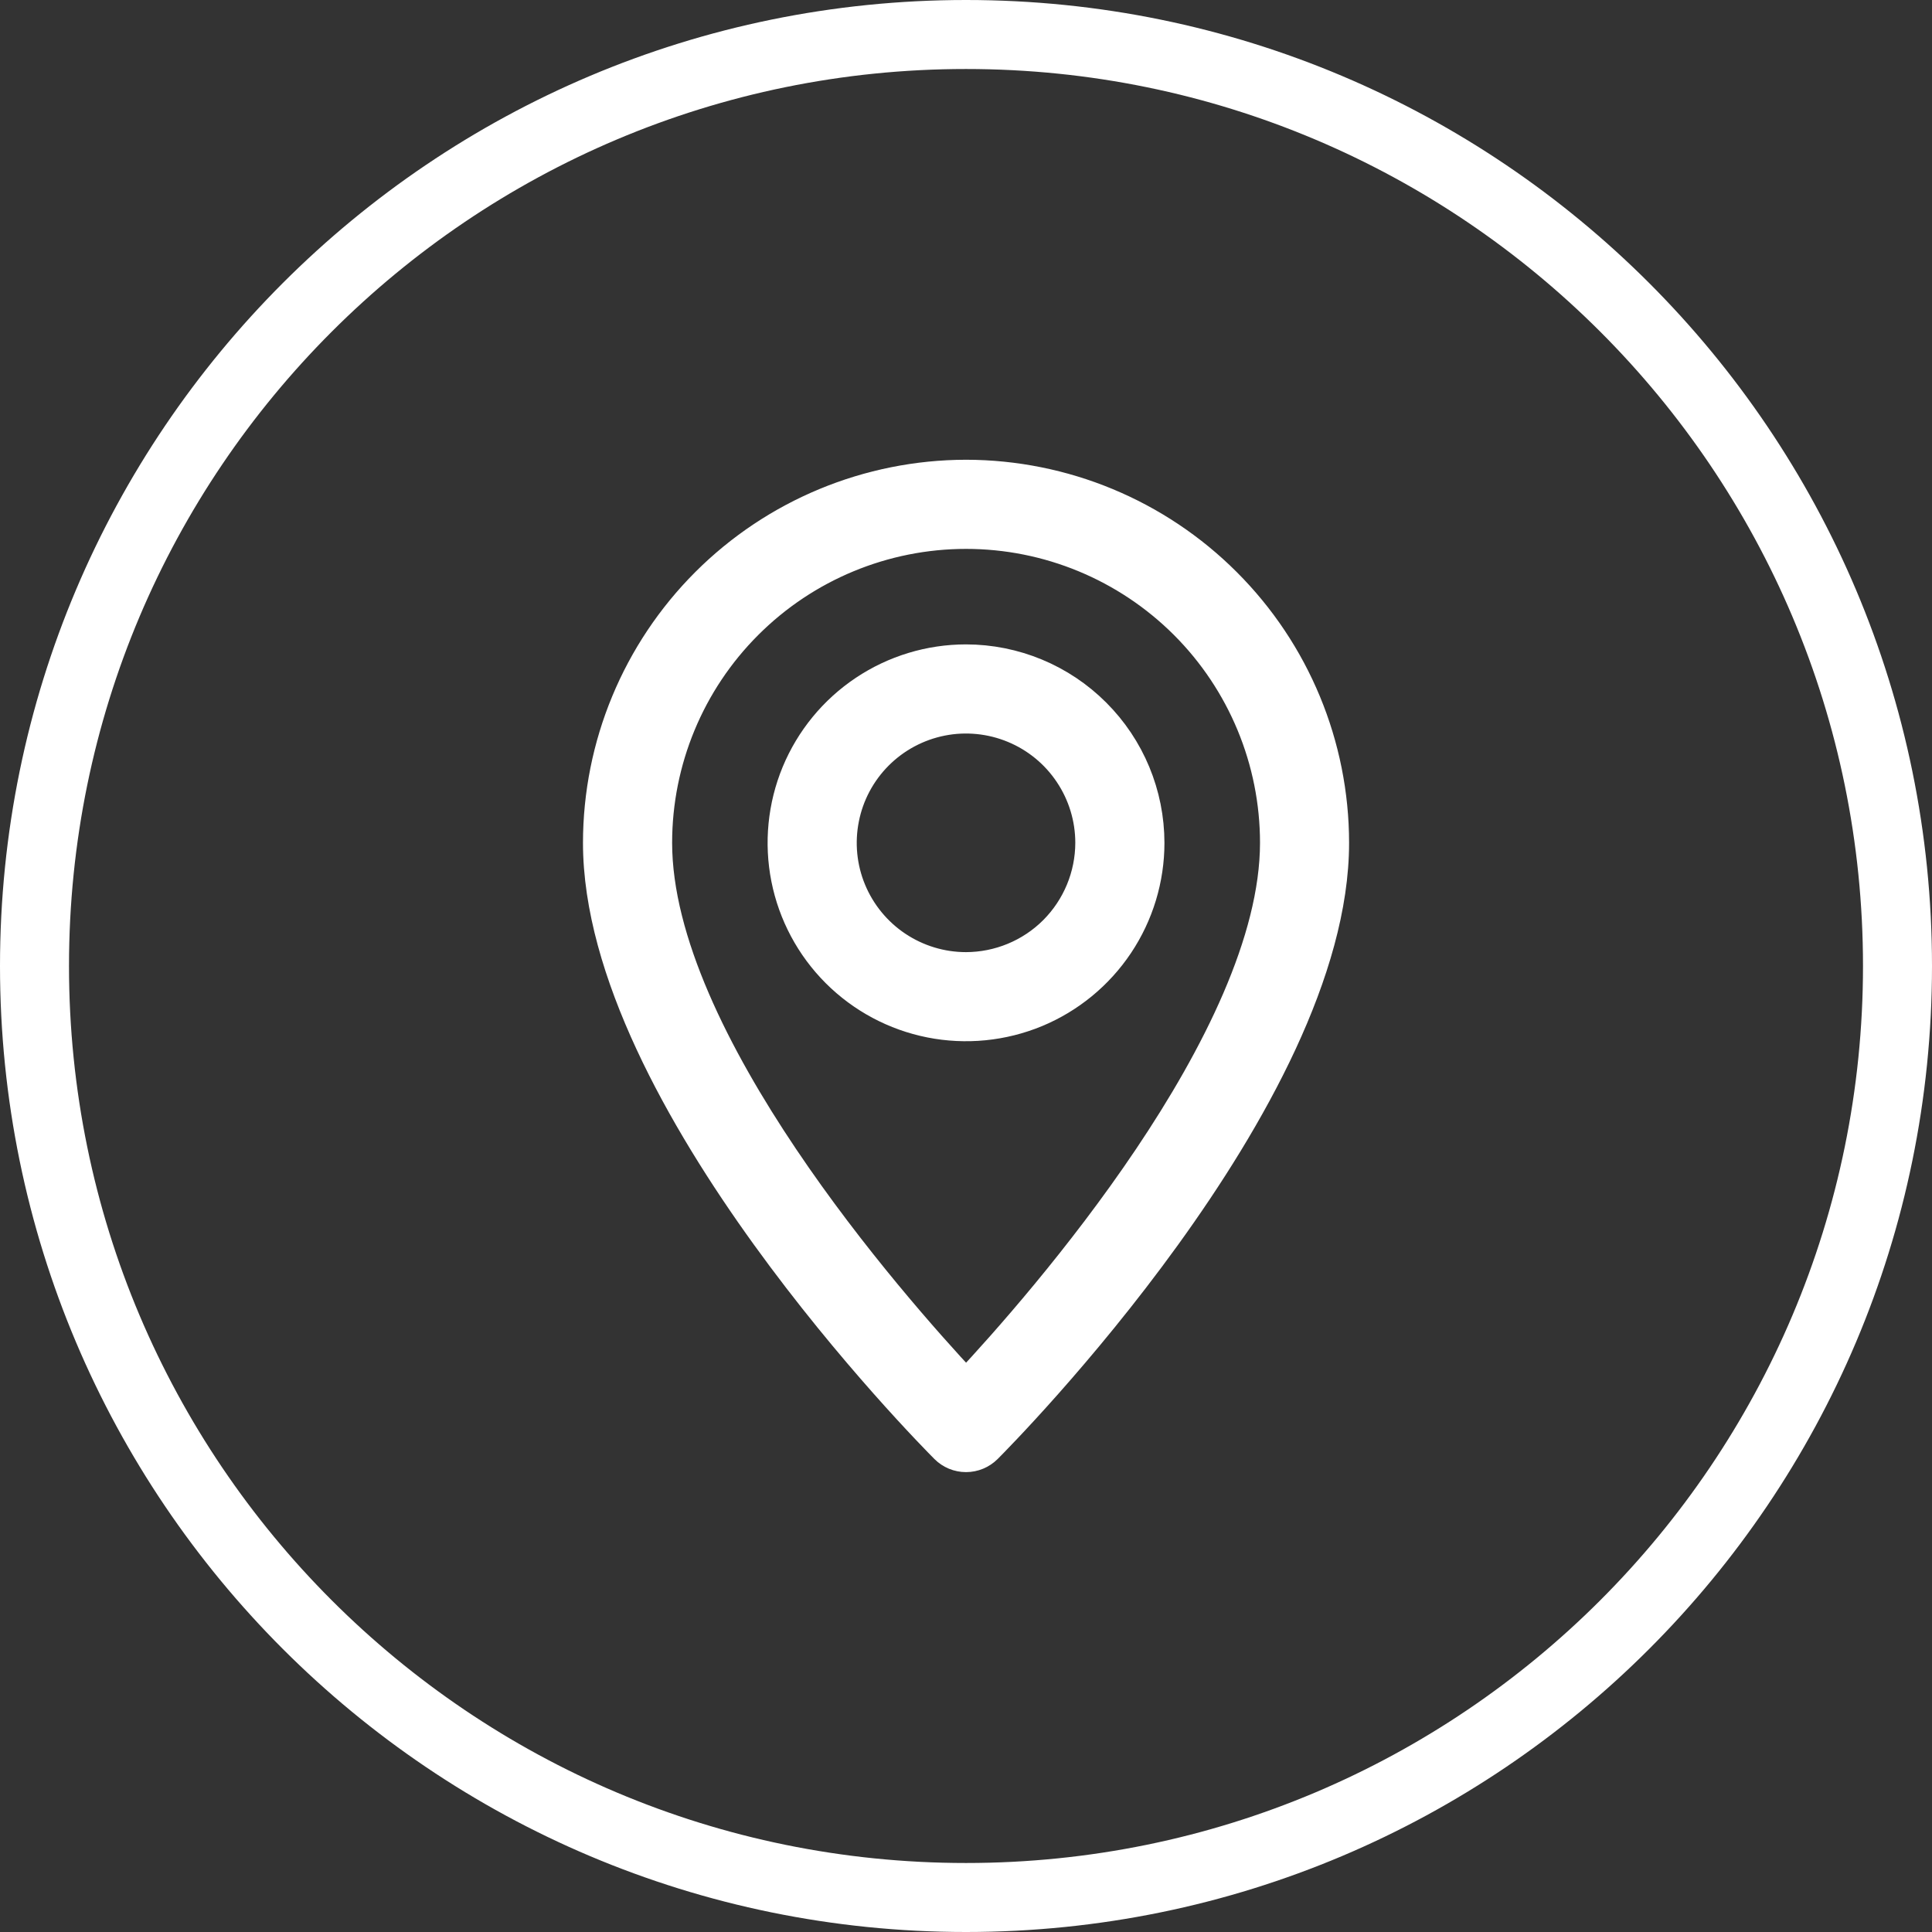
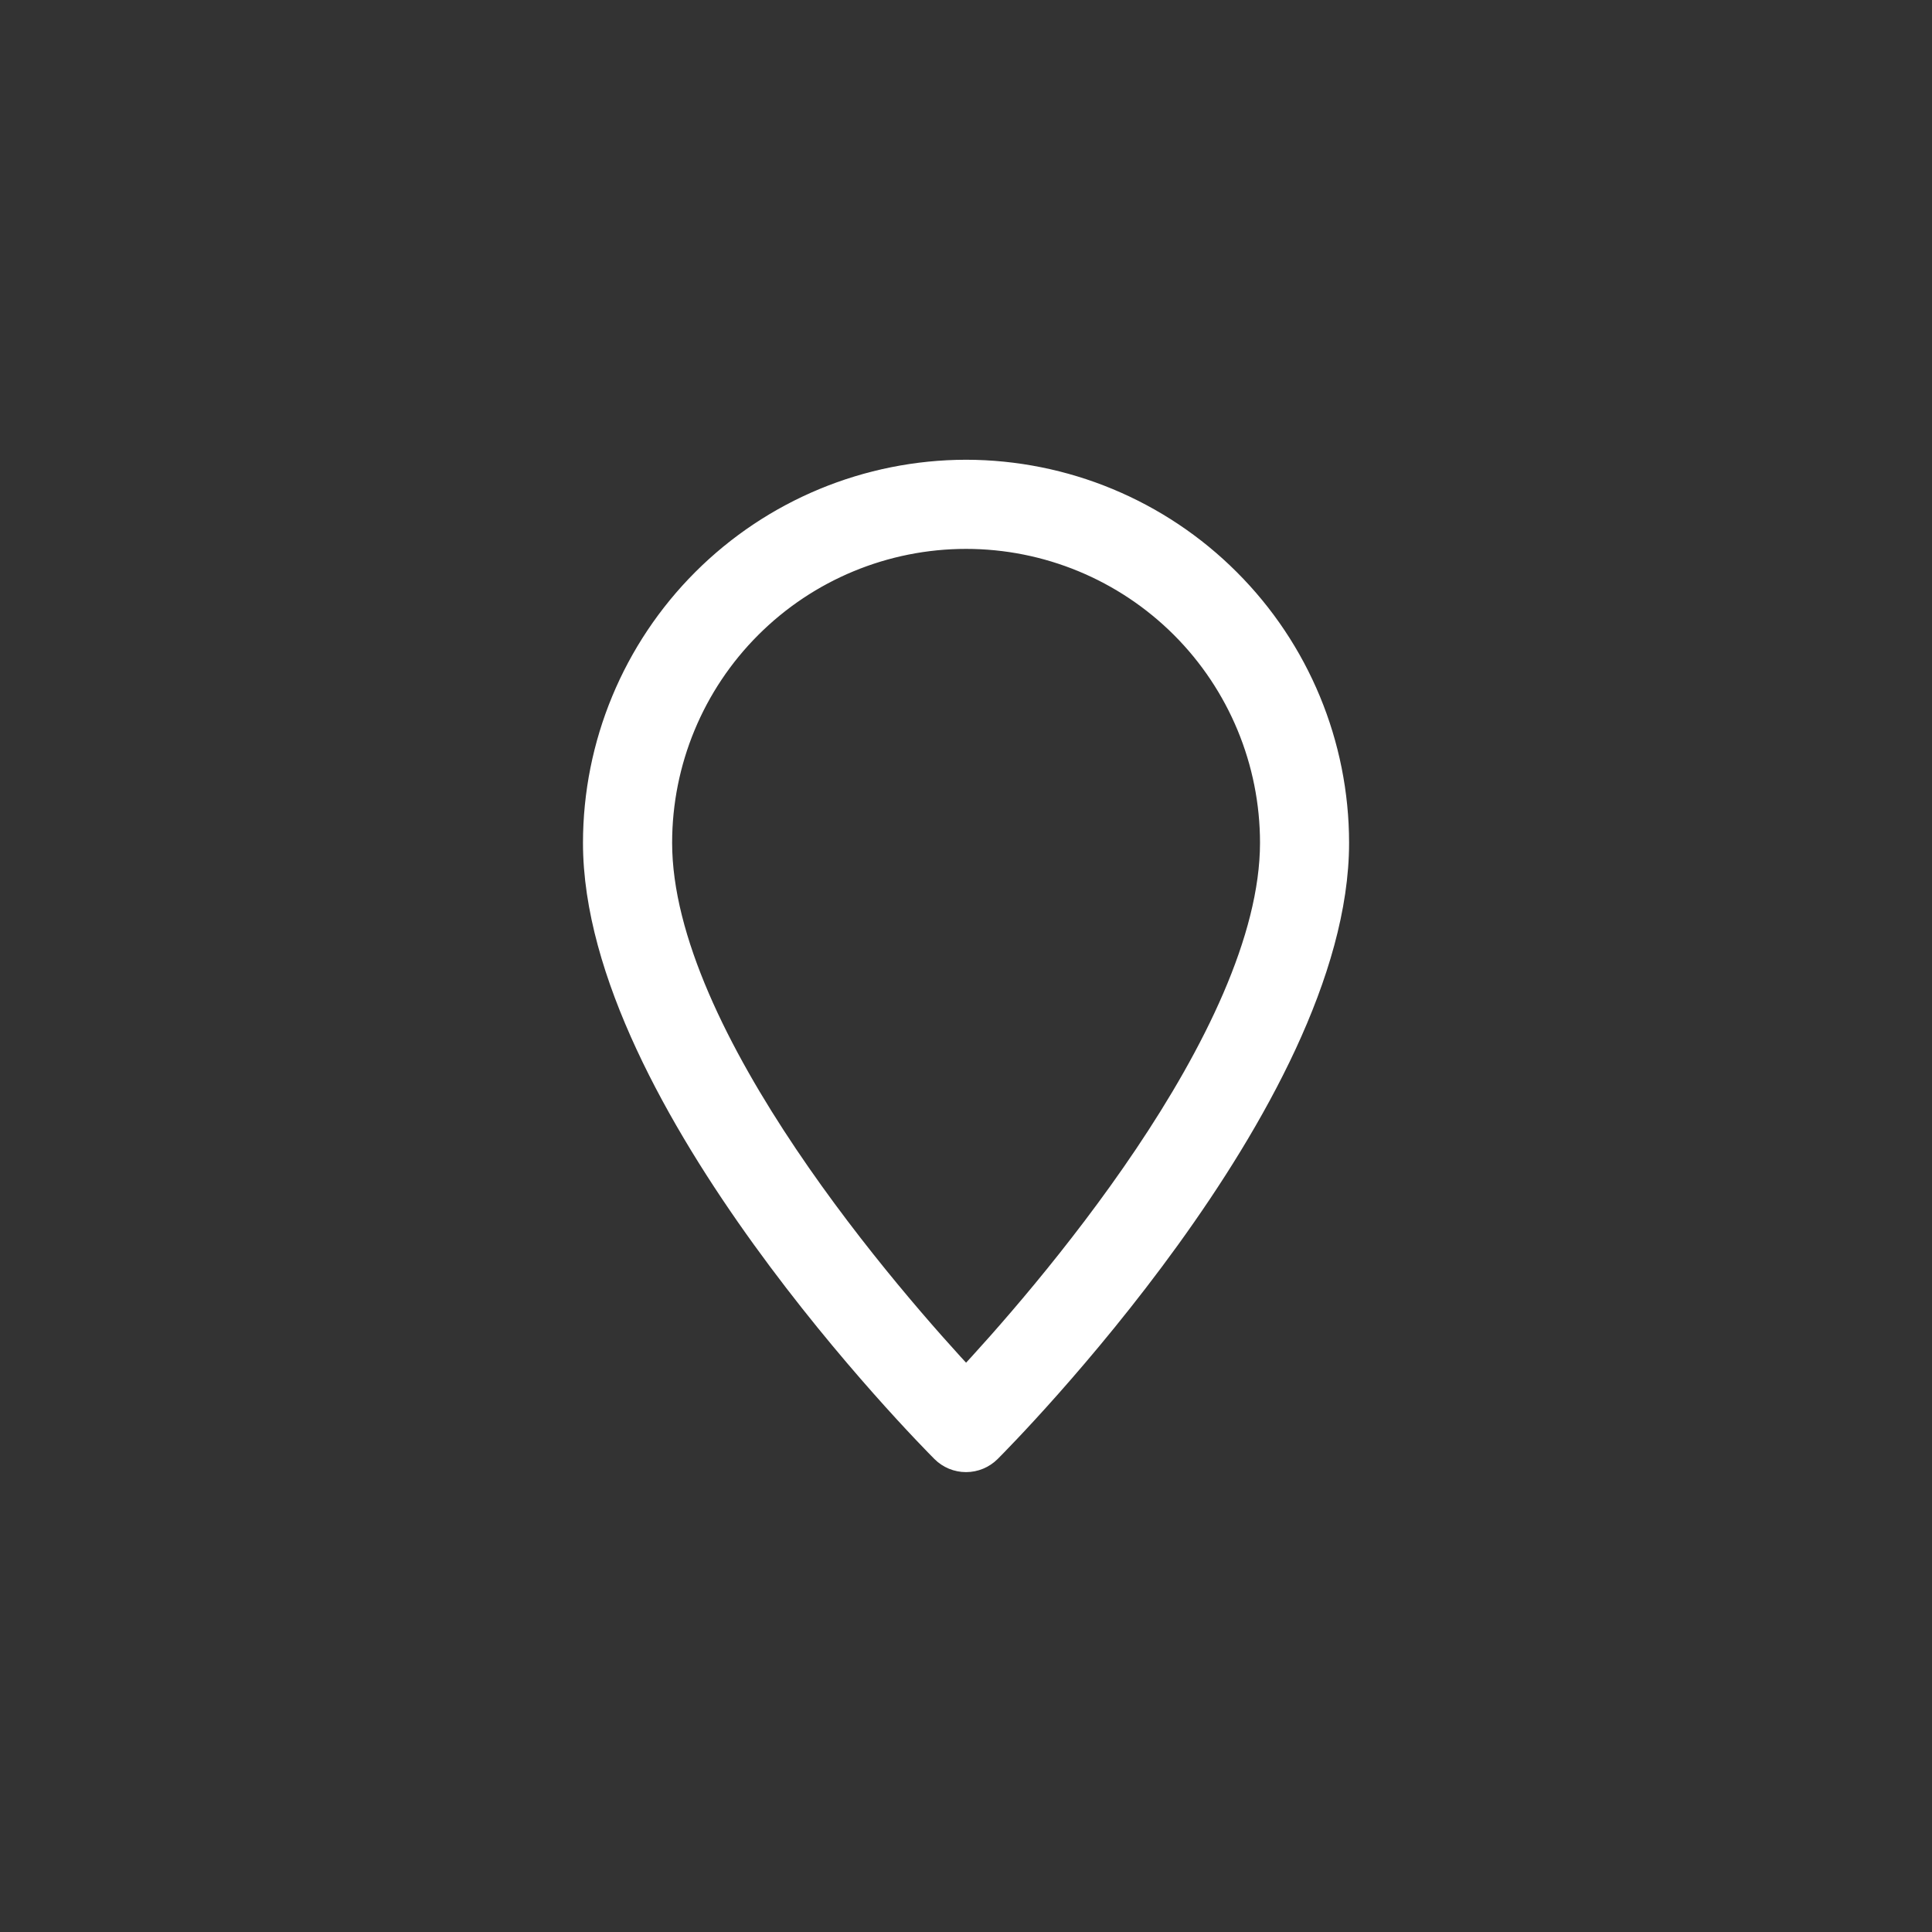
<svg xmlns="http://www.w3.org/2000/svg" width="28" height="28" viewBox="0 0 28 28" fill="none">
  <rect x="0" y="0" width="28" height="28" fill="#333333" stroke="none" />
  <g clip-path="url(#clip0_2012_22560)">
-     <path d="M14 0.5C21.456 0.5 27.5 6.544 27.5 14C27.5 21.456 21.456 27.5 14 27.5C6.544 27.5 0.5 21.456 0.5 14C0.5 6.544 6.544 0.5 14 0.5Z" stroke="white" />
    <path d="M14.001 6.863C12.582 6.865 11.221 7.429 10.218 8.432C9.214 9.436 8.65 10.796 8.649 12.215C8.649 15.925 13.48 20.799 13.685 21.005C13.768 21.088 13.882 21.135 14 21.135C14.119 21.135 14.232 21.088 14.316 21.005C14.521 20.8 19.352 15.925 19.352 12.215C19.351 10.796 18.787 9.436 17.783 8.433C16.78 7.429 15.42 6.865 14.001 6.863ZM14.001 20.044C12.936 18.904 9.541 15.049 9.541 12.215C9.541 11.032 10.011 9.897 10.848 9.061C11.684 8.225 12.818 7.755 14.001 7.755C15.184 7.755 16.318 8.225 17.155 9.061C17.991 9.897 18.461 11.032 18.461 12.215C18.46 15.046 15.068 18.904 14.001 20.044Z" fill="white" stroke="white" stroke-width="0.4" />
-     <path d="M14 9.539C13.471 9.539 12.954 9.696 12.514 9.99C12.074 10.284 11.731 10.702 11.528 11.191C11.326 11.68 11.273 12.218 11.376 12.737C11.479 13.256 11.734 13.733 12.108 14.107C12.482 14.481 12.959 14.736 13.478 14.839C13.997 14.942 14.535 14.889 15.024 14.687C15.513 14.484 15.931 14.141 16.225 13.701C16.519 13.261 16.676 12.744 16.676 12.215C16.675 11.505 16.393 10.825 15.891 10.324C15.39 9.822 14.71 9.54 14 9.539ZM14 13.999C13.647 13.999 13.303 13.894 13.009 13.698C12.716 13.502 12.487 13.223 12.352 12.897C12.217 12.572 12.182 12.213 12.251 11.867C12.319 11.521 12.489 11.203 12.739 10.953C12.988 10.704 13.306 10.534 13.652 10.465C13.998 10.396 14.357 10.432 14.683 10.567C15.009 10.702 15.287 10.93 15.483 11.224C15.679 11.517 15.784 11.862 15.784 12.215C15.783 12.688 15.595 13.141 15.261 13.476C14.927 13.81 14.473 13.998 14 13.999Z" fill="white" stroke="white" stroke-width="0.4" />
  </g>
  <defs>
    <clipPath id="clip0_2012_22560">
      <rect width="28" height="28" fill="white" />
    </clipPath>
  </defs>
</svg>